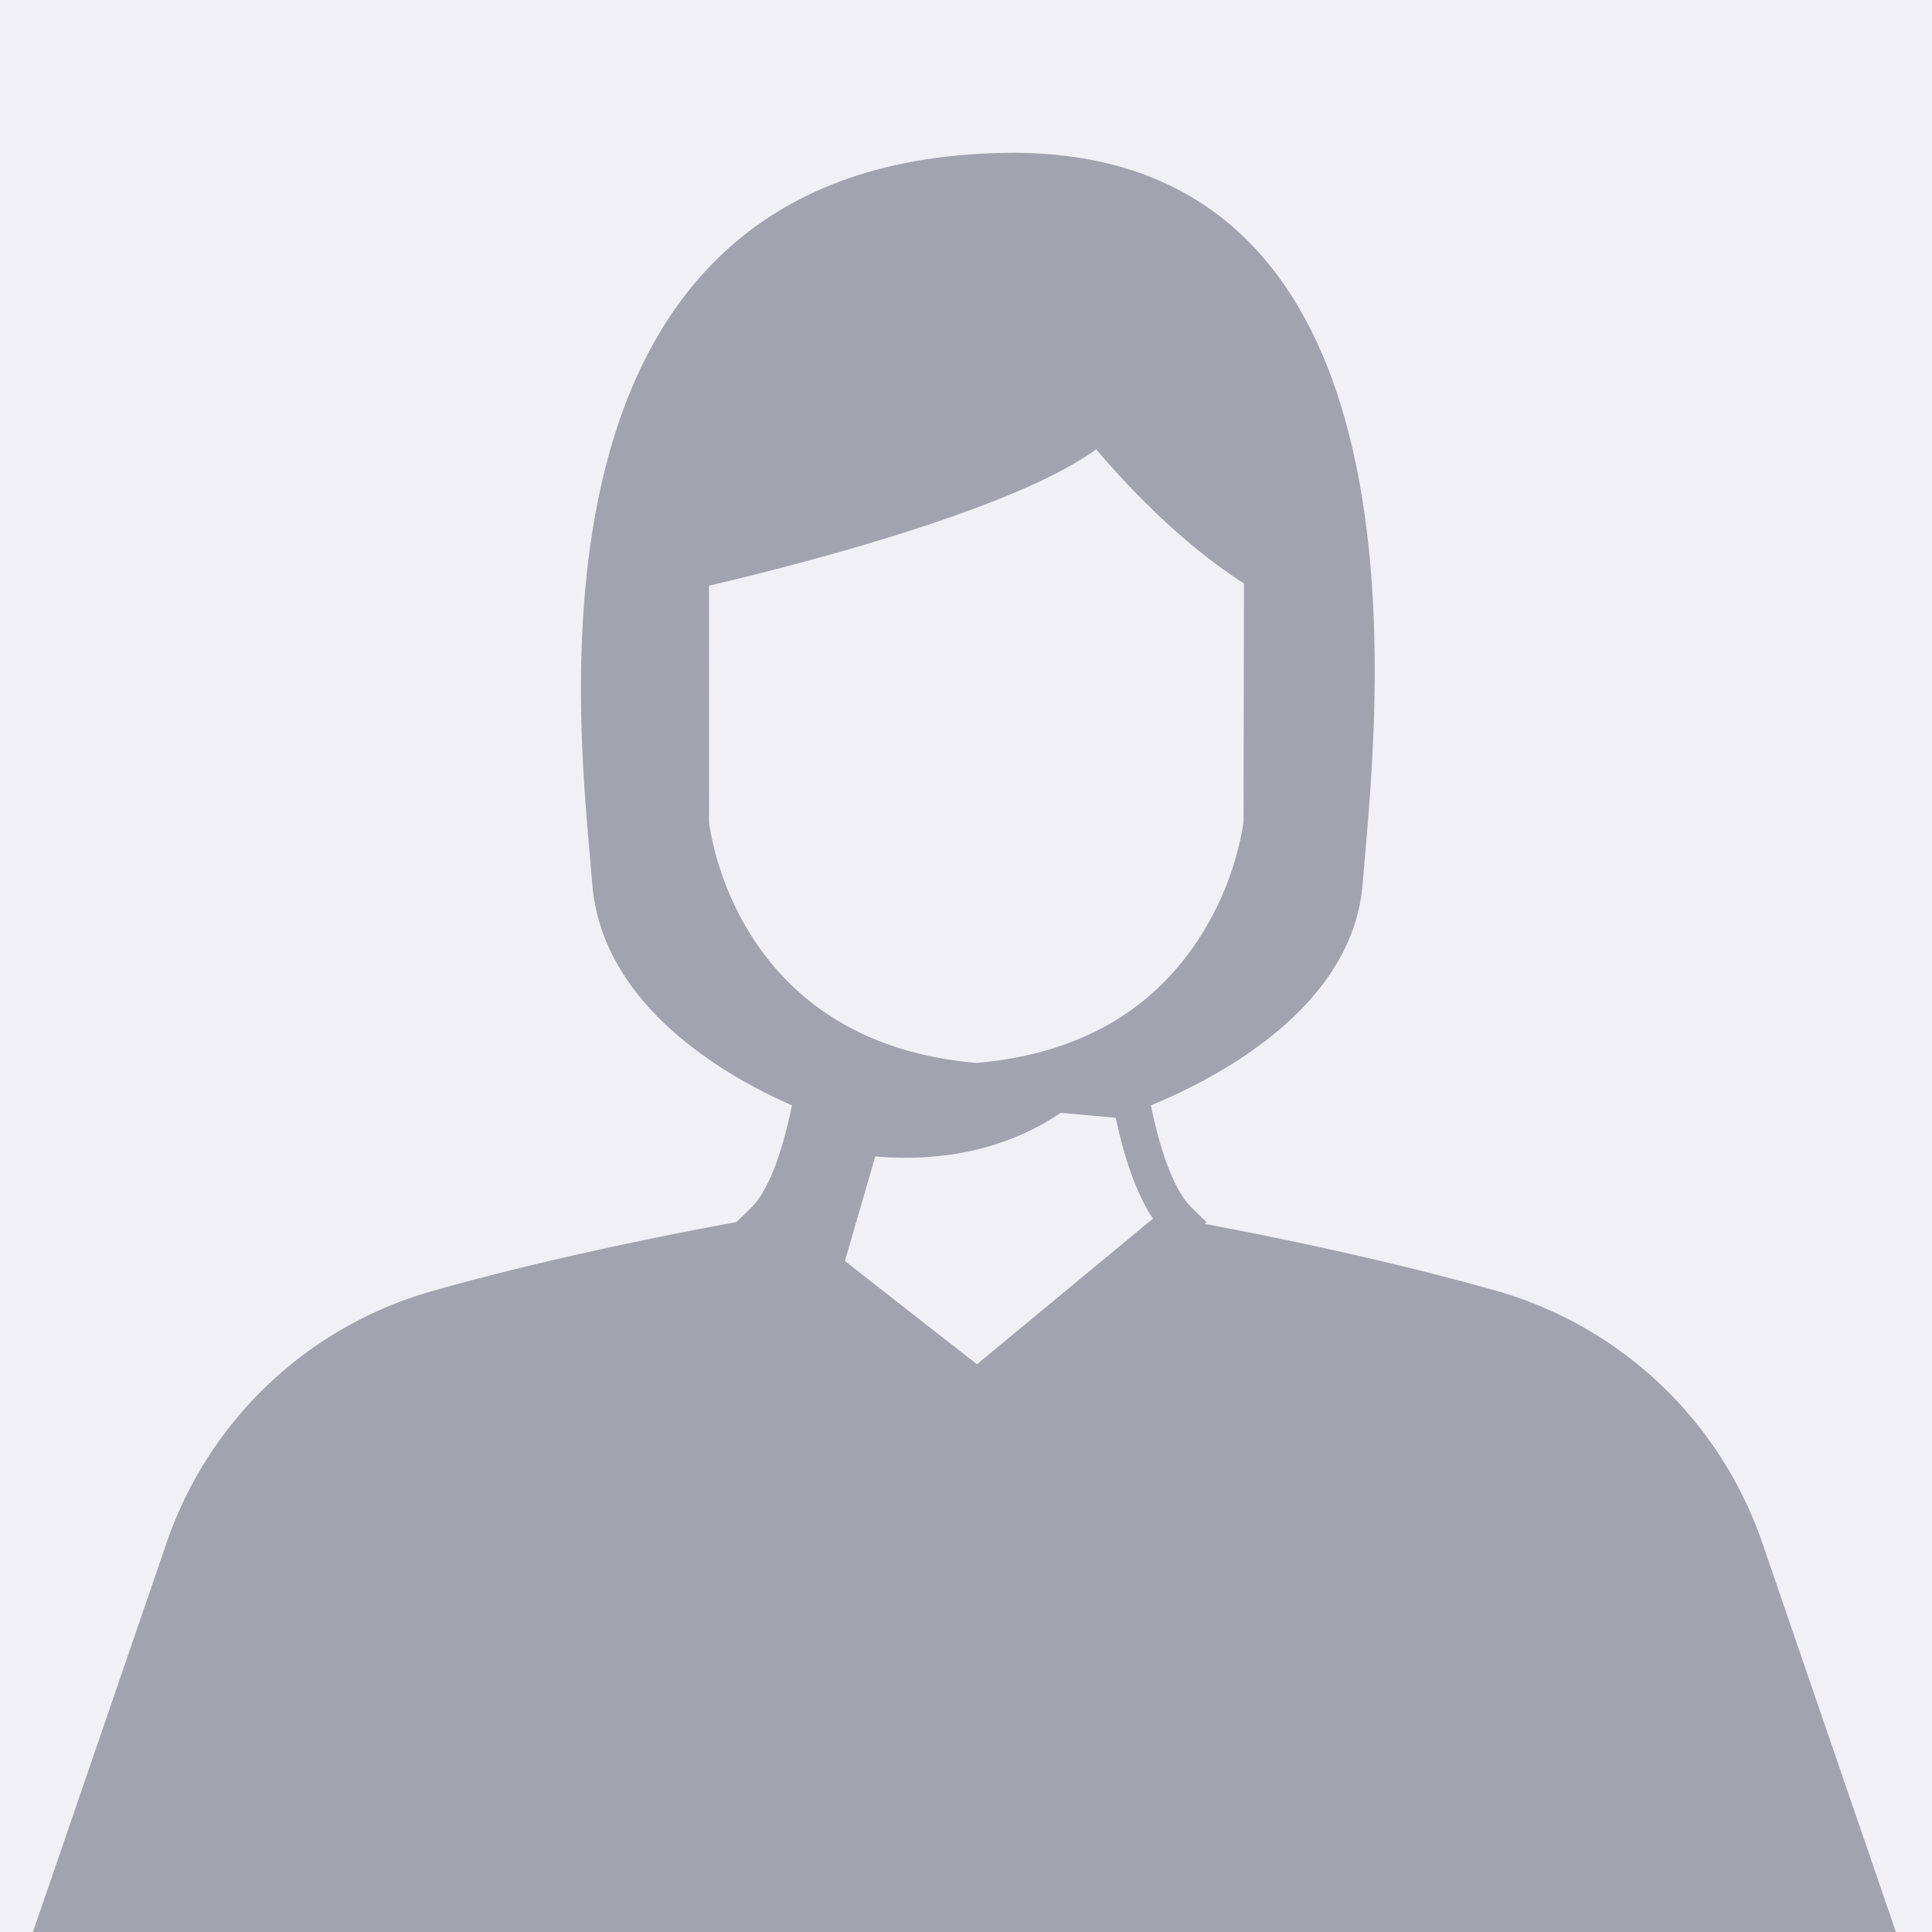
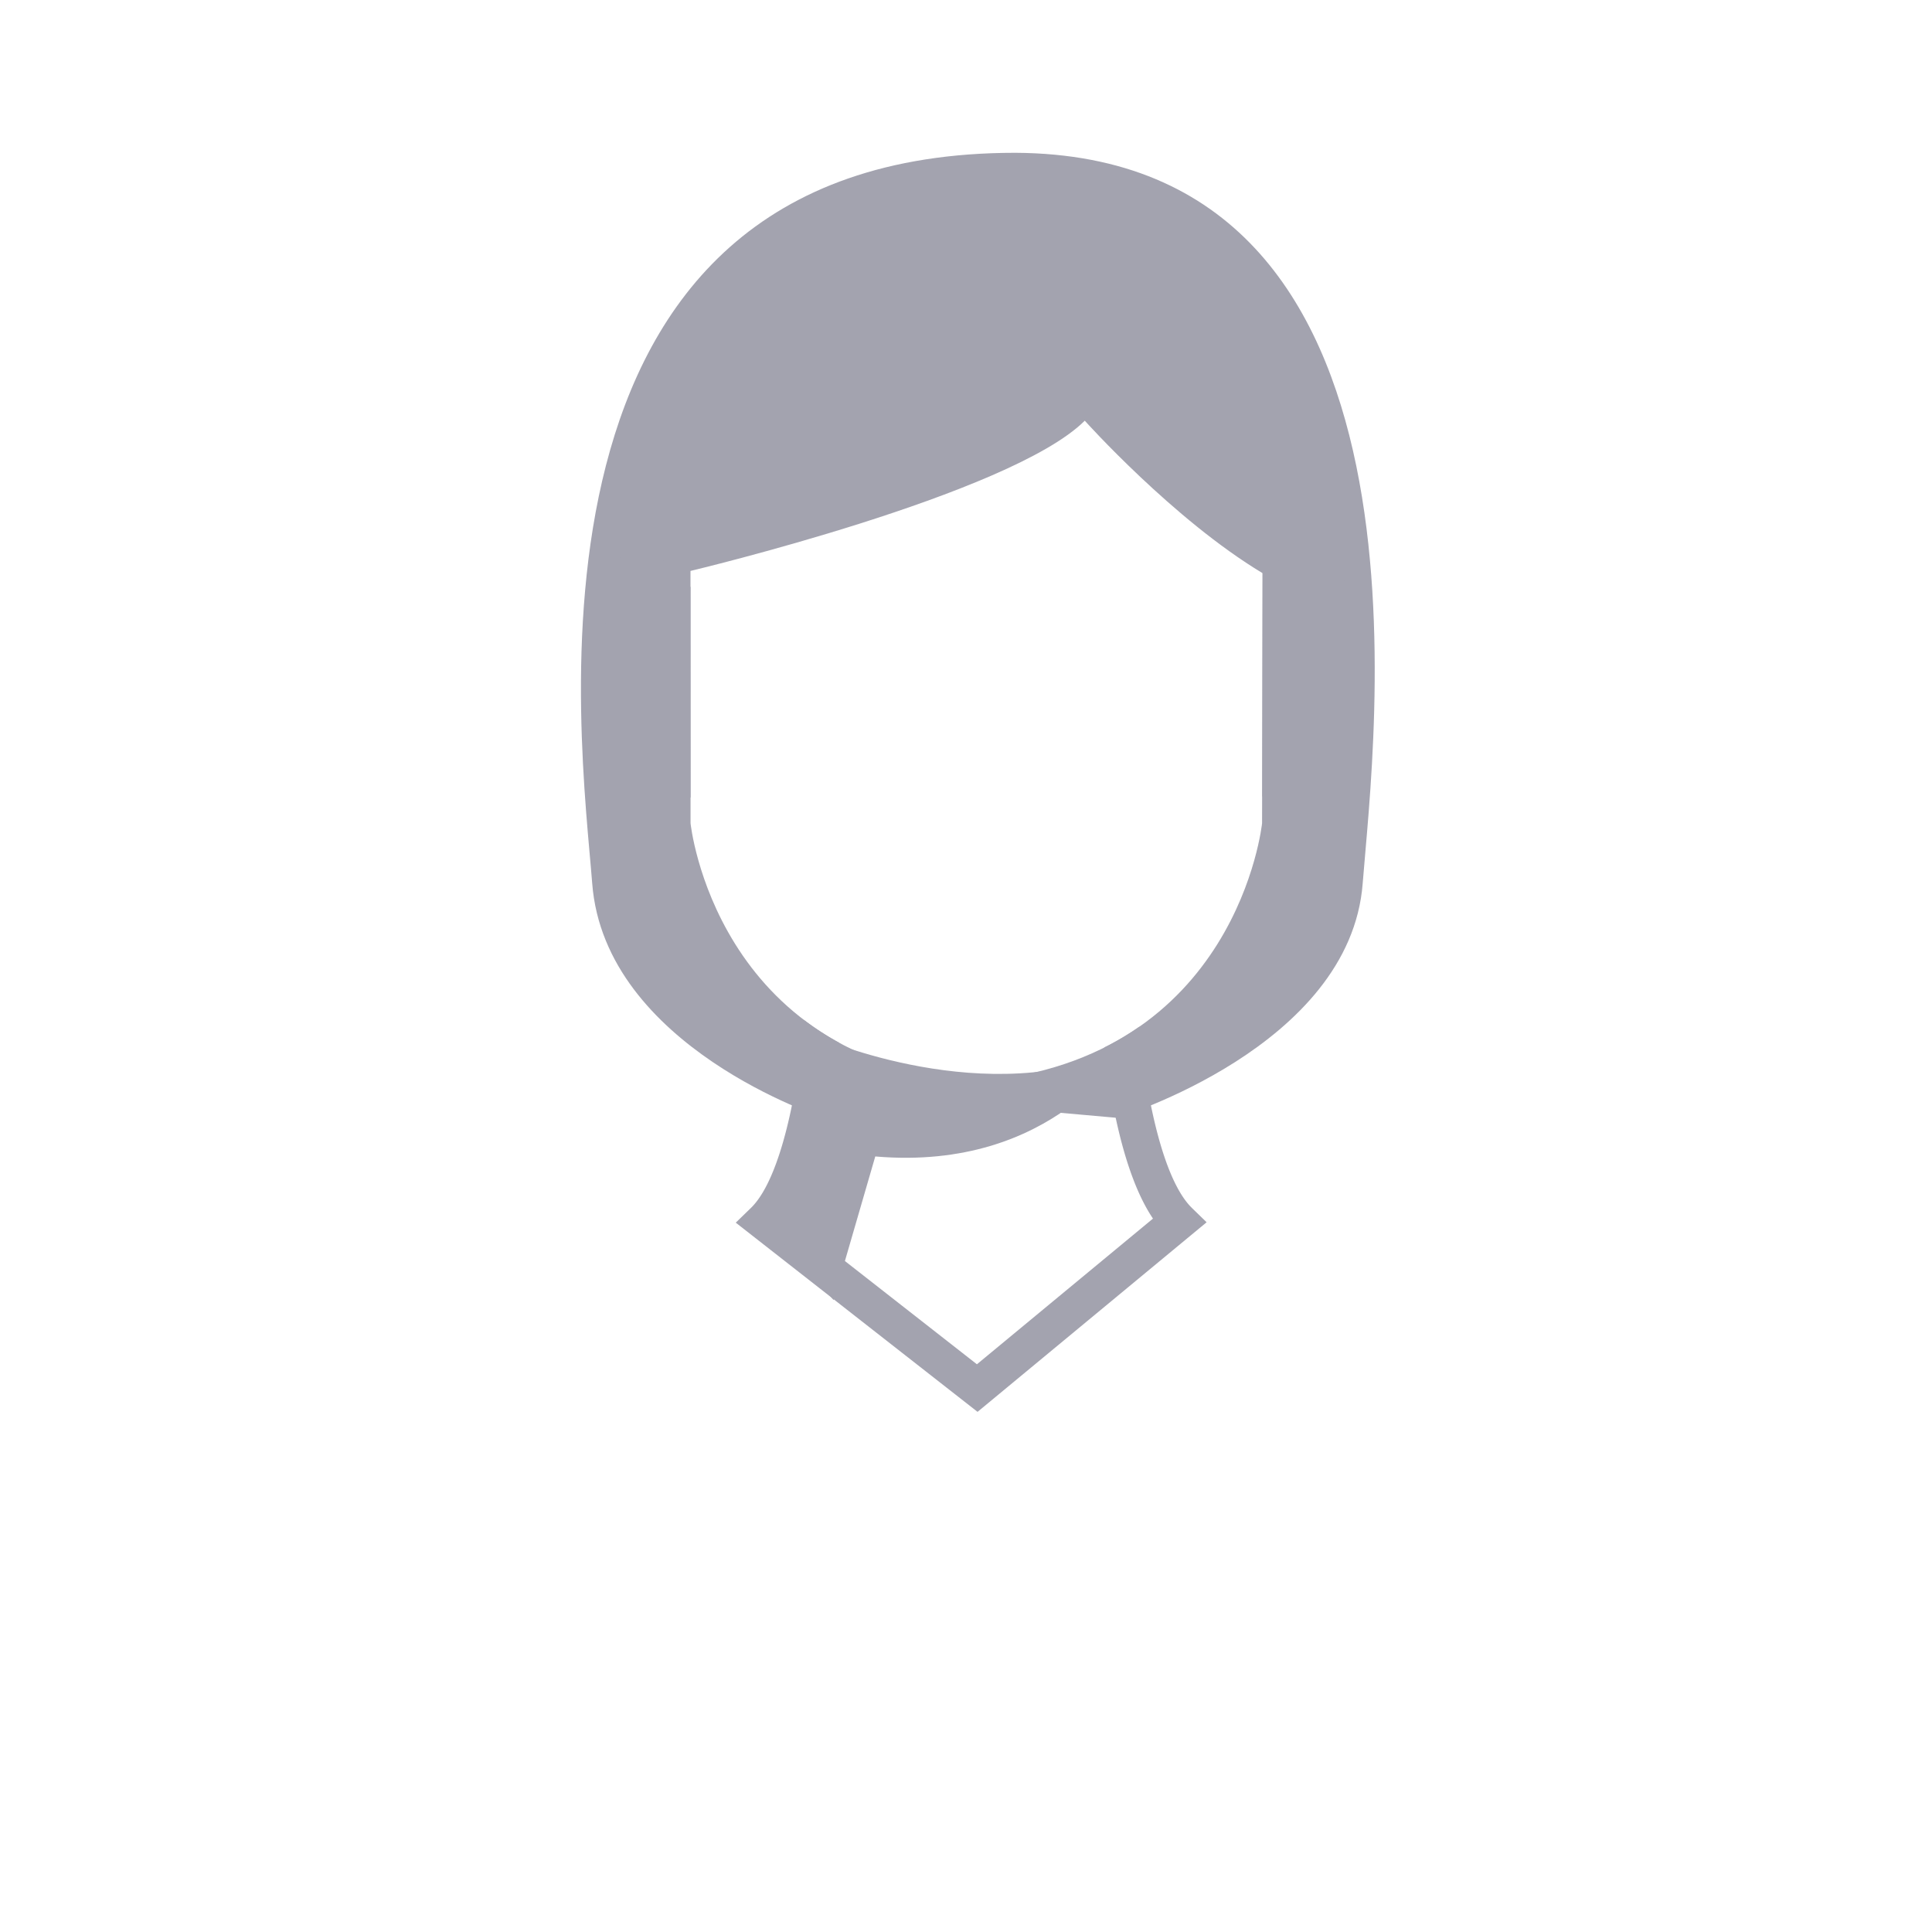
<svg xmlns="http://www.w3.org/2000/svg" width="262" height="262" viewBox="0 0 262 262">
  <g id="Grupo_4599" data-name="Grupo 4599" transform="translate(0.06 -0.047)">
    <g id="Grupo_4591" data-name="Grupo 4591" transform="translate(0 0)">
      <g id="Grupo_4562" data-name="Grupo 4562" transform="translate(0 0)">
-         <rect id="Retângulo_13" data-name="Retângulo 13" width="262" height="262" transform="translate(-0.06 0.047)" fill="#f2f0f7" />
-       </g>
+         </g>
    </g>
    <g id="Grupo_4582" data-name="Grupo 4582" transform="translate(4.405 20.768)">
-       <path id="Caminho_4706" data-name="Caminho 4706" d="M562.942-96.719,544.82-149.492A53.66,53.66,0,0,0,508.7-183.686c-18.2-5.16-37.584-8.741-43.3-9.756.1.108.208.221.315.321l-27.352,22.632-28.932-22.632c.125-.119-.893-.253-.774-.385-5.481.936-25.6,4.59-44.325,9.9a53.475,53.475,0,0,0-35.915,34.13L310.3-96.719Z" transform="translate(-310.298 337.999)" fill="#a3a3af" />
      <path id="Caminho_4707" data-name="Caminho 4707" d="M437.607-170.519s-3.292,32.01-38.554,35.007h-.394c-35.264-3-38.556-35.007-38.556-35.007l-.008-34.22s43.416-10.324,53.468-20.374c0,0,12,13.4,24.113,20.678ZM404.14-261.442c-70.043,0-58.838,79.969-57.375,99.064,1.706,22.239,31.412,31.806,31.412,31.806l22.507-1.533,17.239,1.533s31.629-9.567,33.331-31.806c1.463-19.1,11.934-98.752-47.113-99.064" transform="translate(-270.922 261.442)" fill="#a3a3af" />
      <path id="Caminho_4708" data-name="Caminho 4708" d="M416.961-180.66c-3.956-3.862-6.255-15.367-7.091-24.593a37.218,37.218,0,0,1-4.769,2.833c.736,6.432,2.512,17.187,6.589,23.211l-23.877,19.757-25.329-19.812c4.19-6.245,5.936-17.5,6.621-23.809a37.3,37.3,0,0,1-4.76-3.084c-.761,9.367-3.08,21.509-7.174,25.5l-2.061,2L387.9-153l31.063-25.71Z" transform="translate(-259.798 323.742)" fill="#a3a3af" />
      <path id="Caminho_4709" data-name="Caminho 4709" d="M405.931-203.565s-9.633,16.751-33.922,14.659l-5.653,19.472-9.452-10.7,7.568-24.9s22.824,10.052,41.46,1.465" transform="translate(-257.778 325.013)" fill="#a3a3af" />
      <path id="Caminho_4710" data-name="Caminho 4710" d="M358.924-202.995c-7.665-.523-8.6-4.124-8.442-8.163.168-4.184-1.349-8.525-3.884-18.44s11.149-4.8,11.149-4.8l1.17,2.895Z" transform="translate(-269.743 290.43)" fill="#a3a3af" />
      <path id="Caminho_4711" data-name="Caminho 4711" d="M399.748-229.6c-2.529,9.916-4.045,14.257-3.877,18.44.151,3.767-.651,7.161-6.976,8.021l.034-30.589s-.155-.121-.43-.345l.132-.33s13.642-5.113,11.117,4.8" transform="translate(-222.173 290.43)" fill="#a3a3af" />
-       <path id="Caminho_4712" data-name="Caminho 4712" d="M392.226-155.429h.177c13.74-1.193,24-7.063,30.478-17.447a40.472,40.472,0,0,0,5.674-15.2l.064-32.369c-9.084-5.787-16.79-14.323-20.048-18.2-11.757,8.652-44.074,16.545-52.5,18.5l.006,32.076c.279,2.32,4.258,29.862,36.151,32.635m.394,5.026-.713-.009c-19.251-1.638-29.345-11.672-34.42-19.8a44.846,44.846,0,0,1-6.425-17.453l-.013-.255-.006-36.24,1.969-.436c12.4-2.742,46.3-11.564,54.117-19.382L409.148-246l1.746,2.257c.1.128,9.986,12.808,21.535,19.746l1.223.734-.085,35.594a44.861,44.861,0,0,1-6.423,17.453c-5.077,8.129-15.169,18.164-34.419,19.8Z" transform="translate(-264.383 278.847)" fill="#a3a3af" />
    </g>
  </g>
</svg>